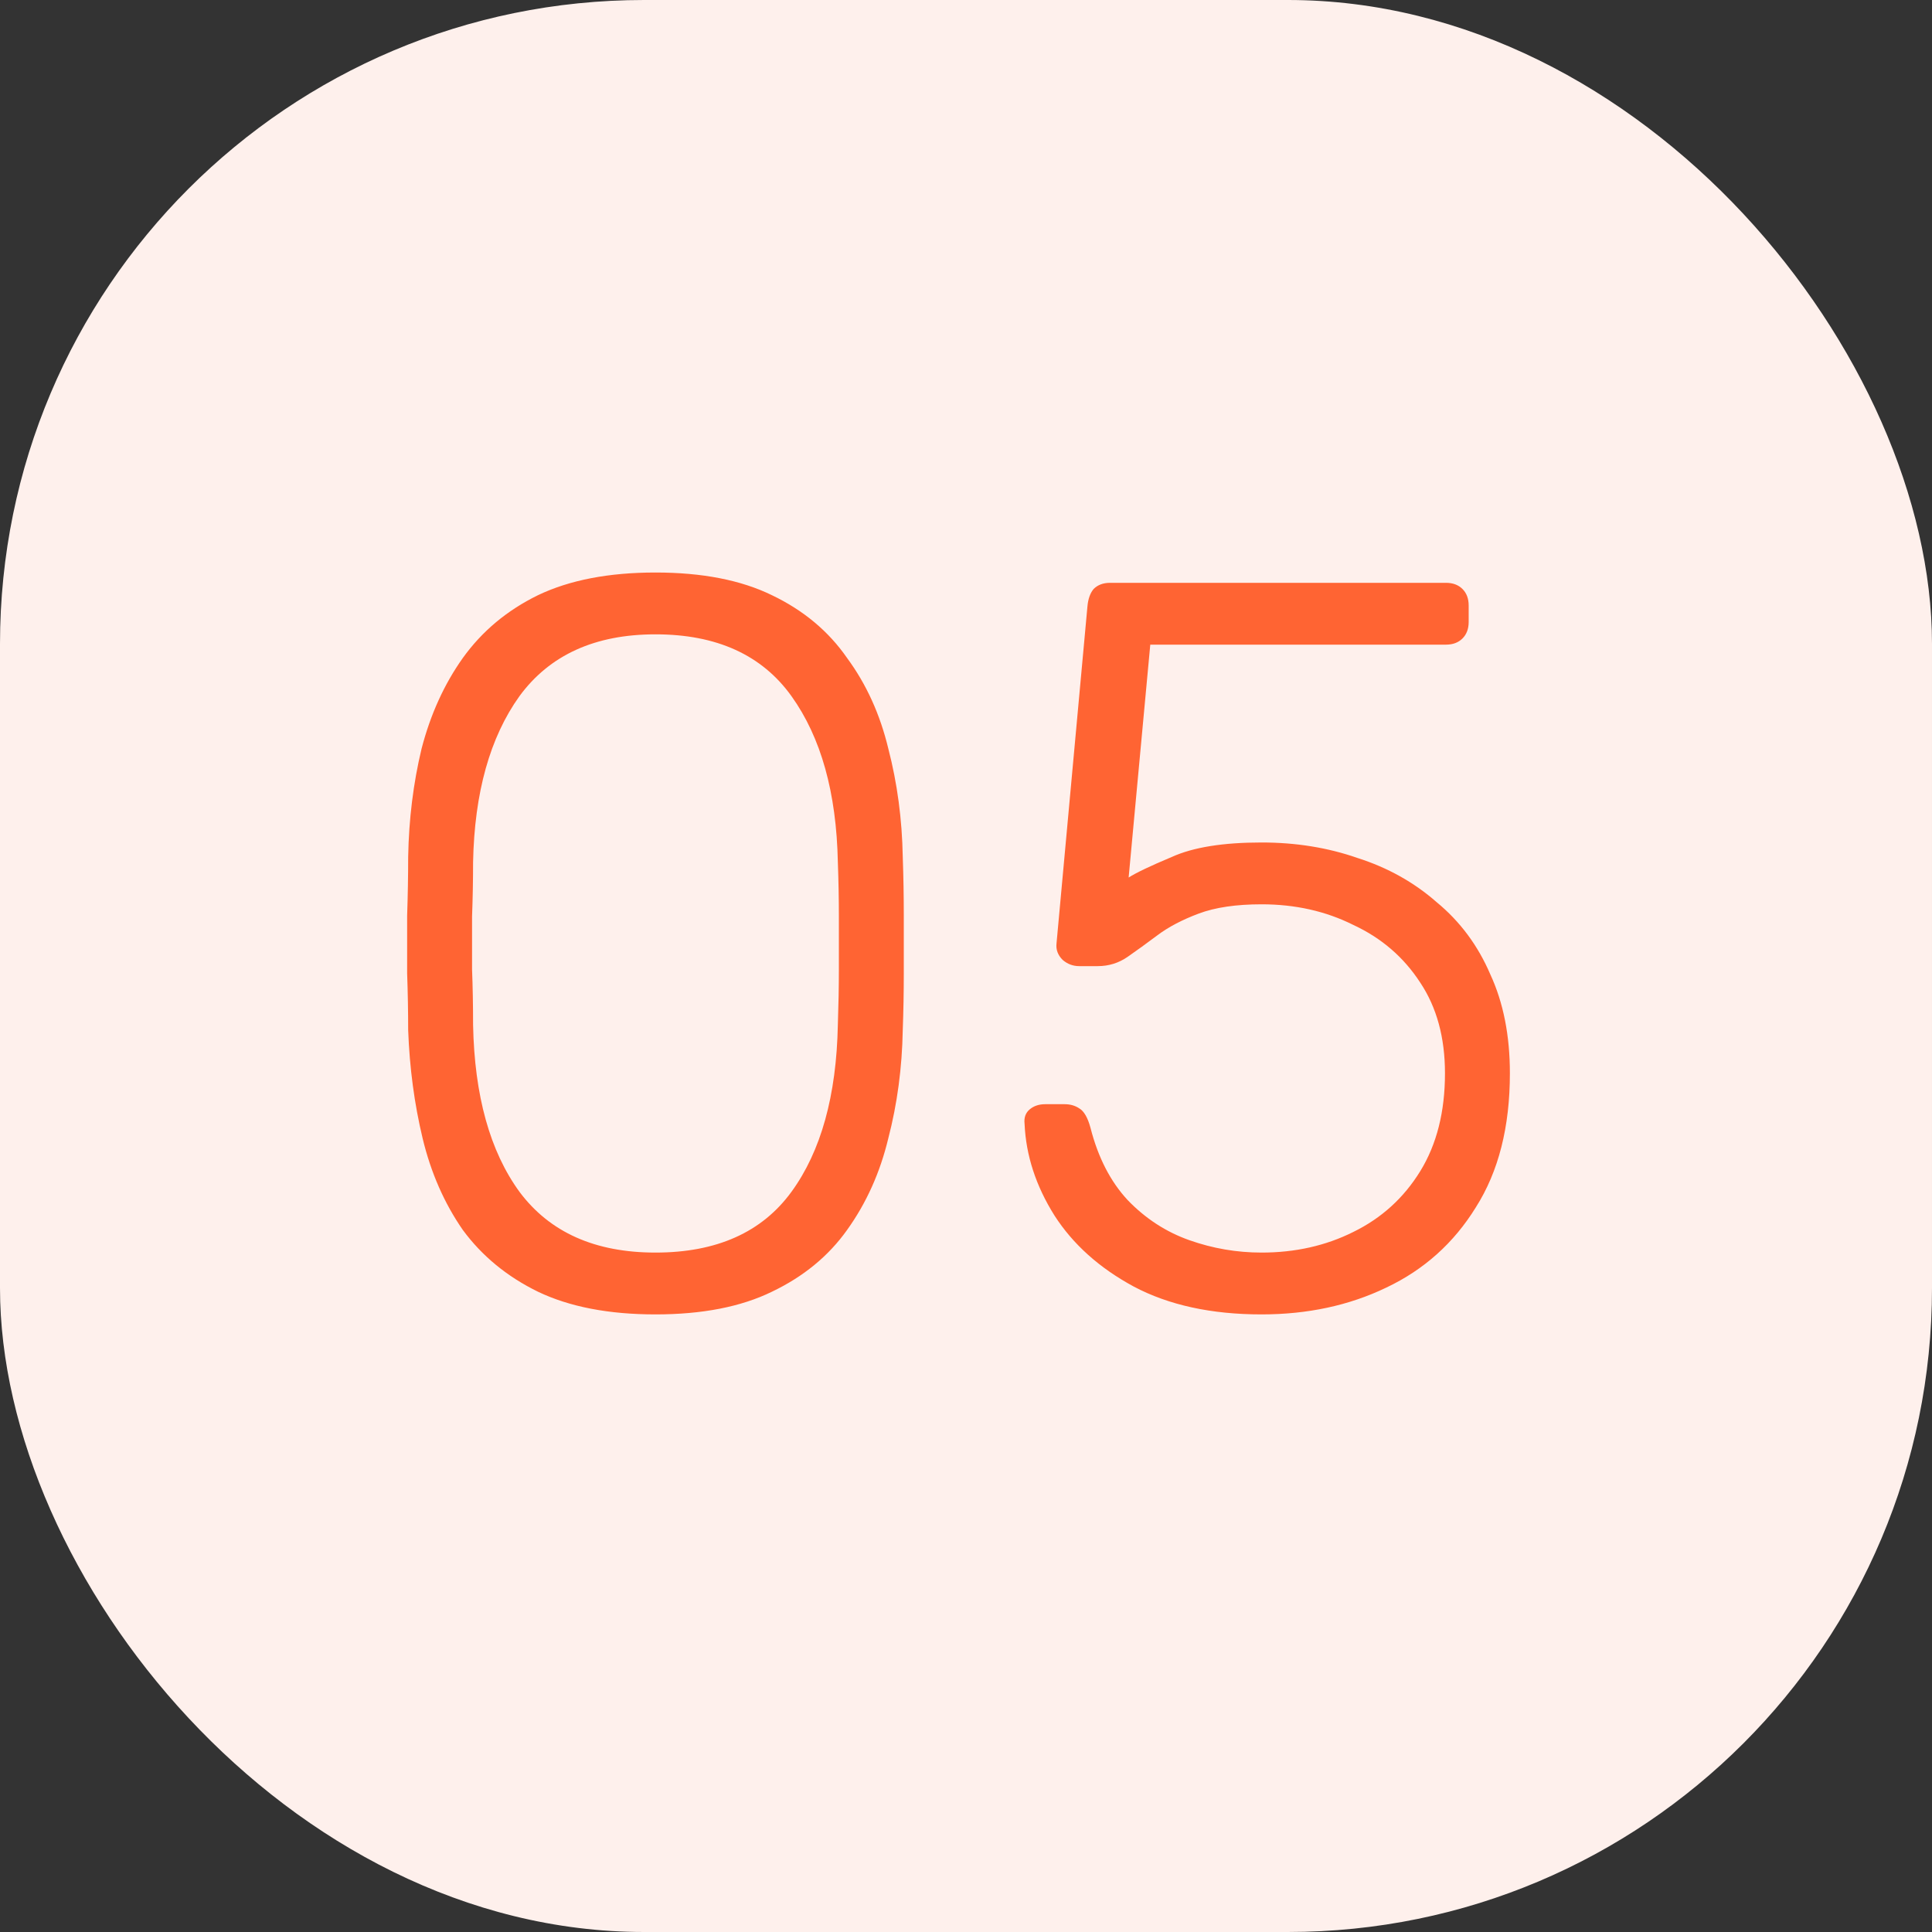
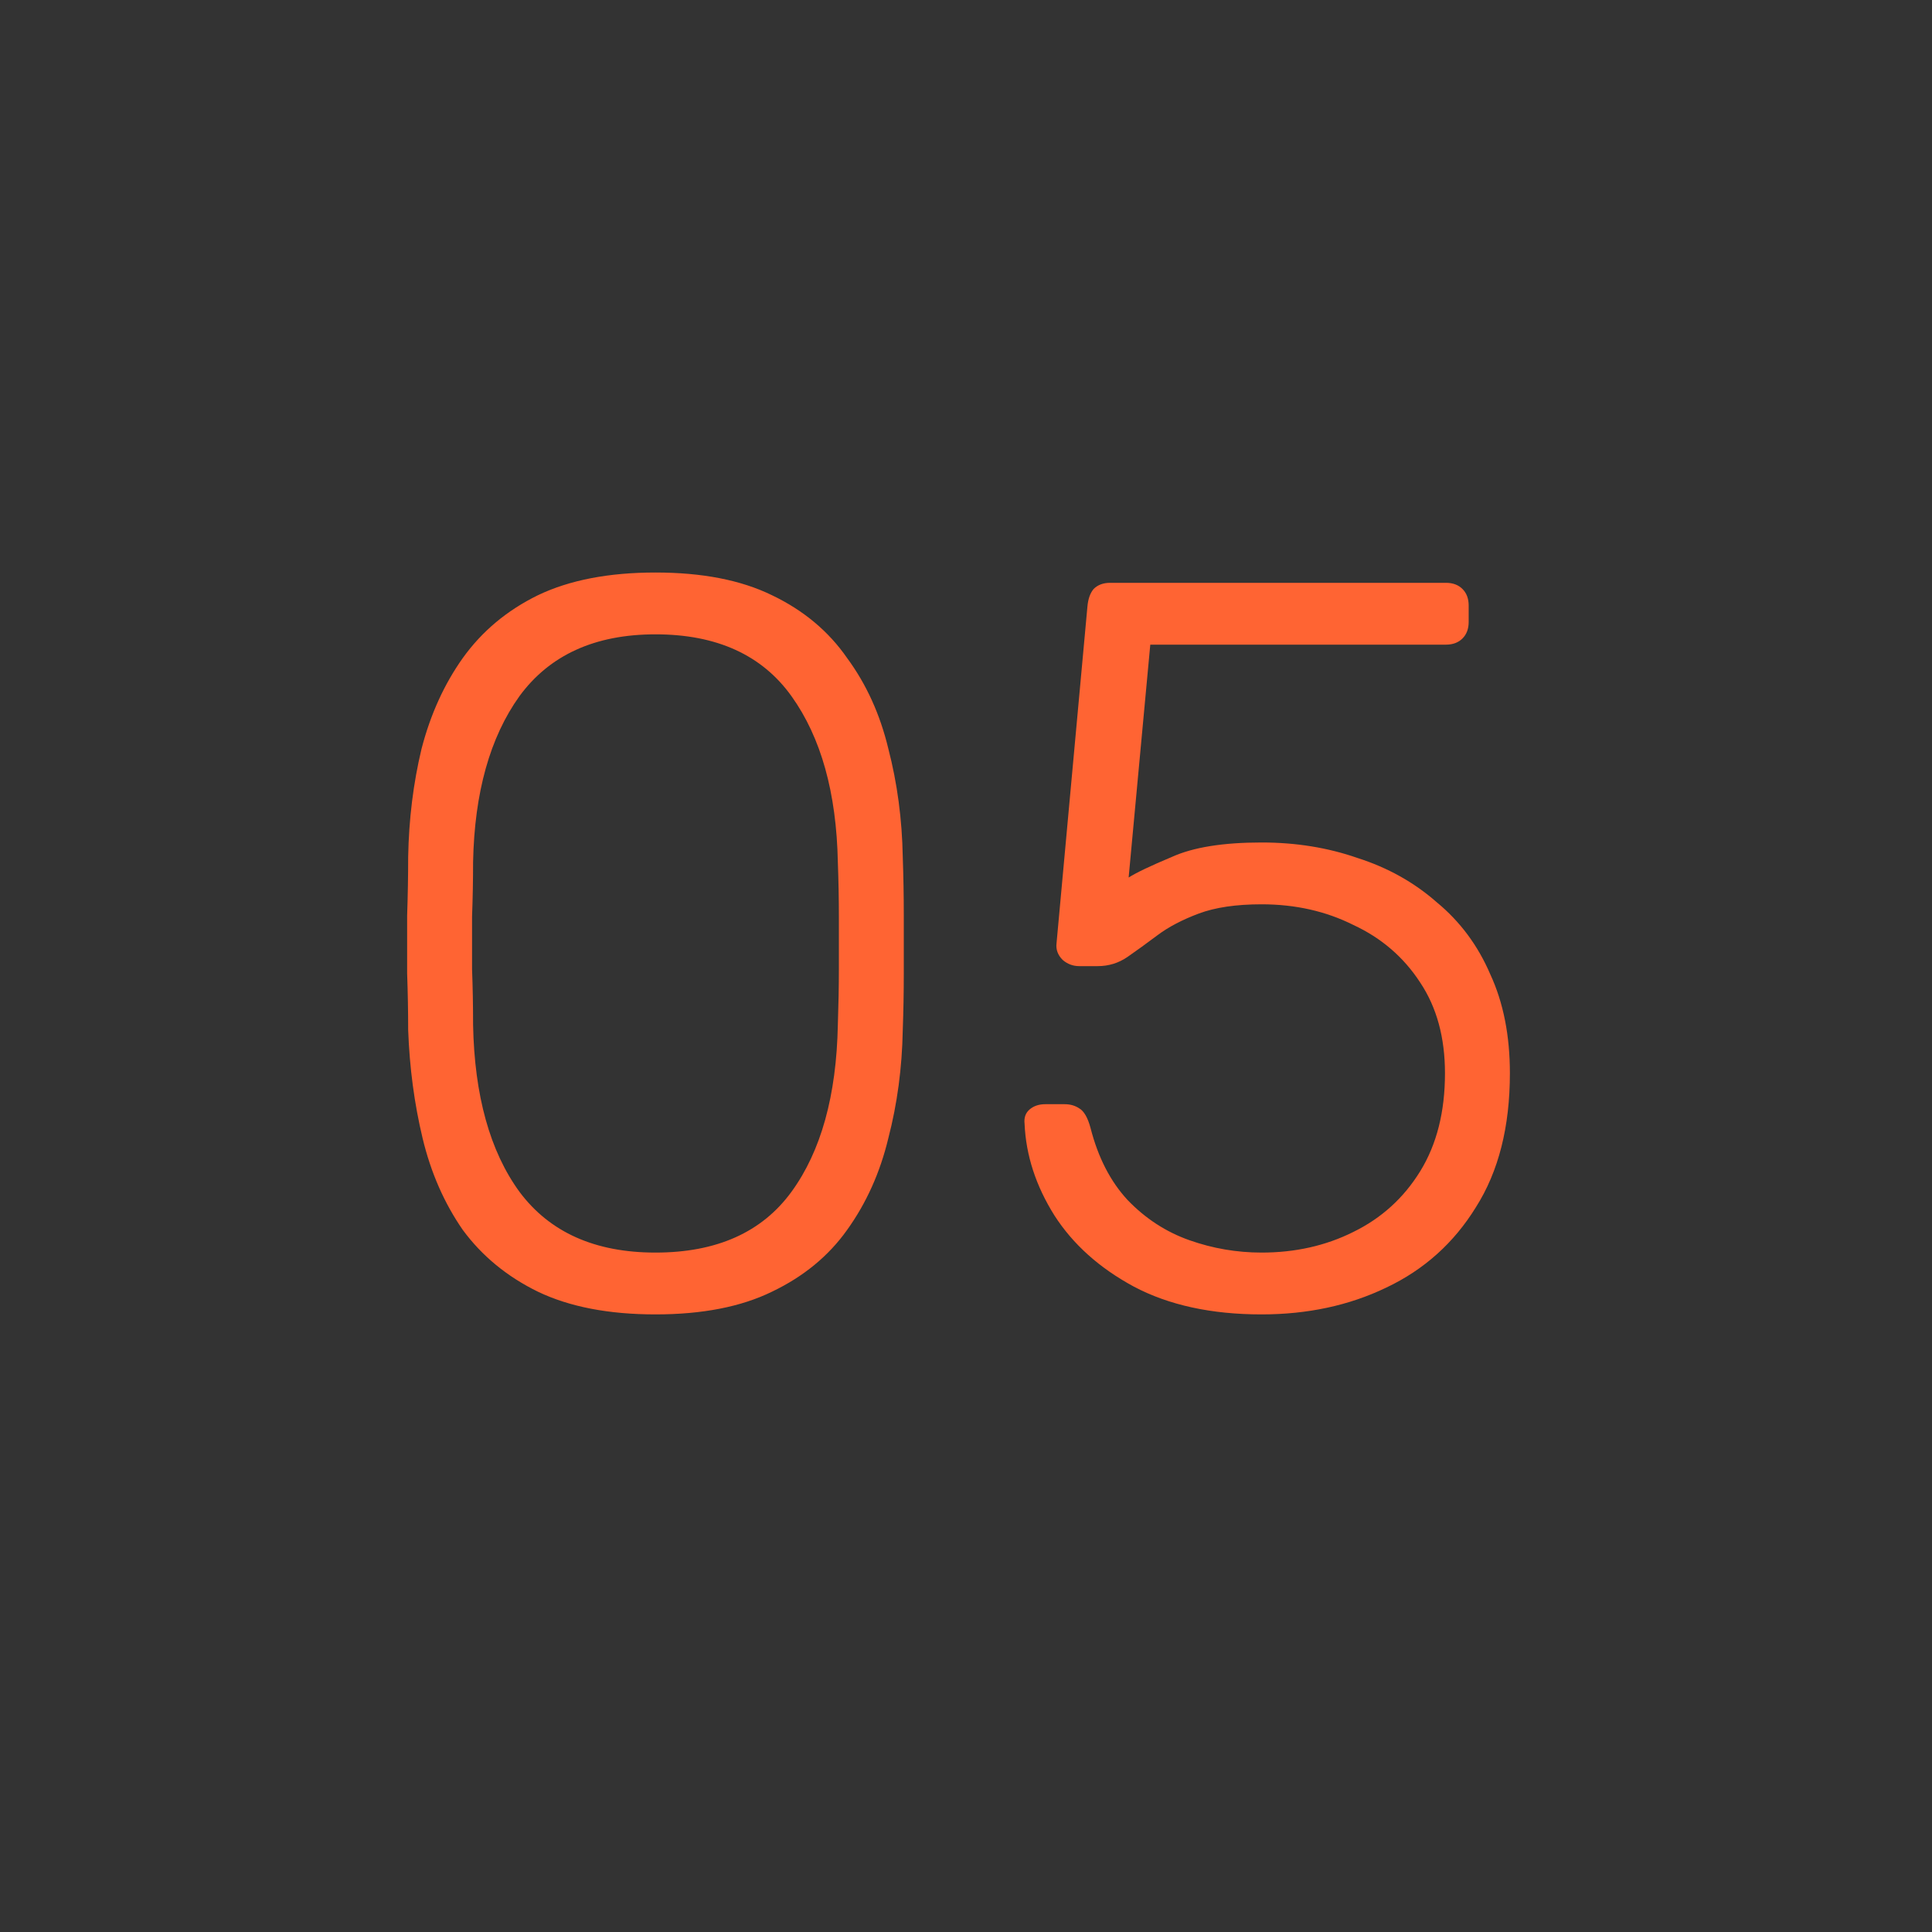
<svg xmlns="http://www.w3.org/2000/svg" width="60" height="60" viewBox="0 0 60 60" fill="none">
  <rect x="0" y="0" width="60" height="60" fill="#333333" stroke="none" />
-   <rect width="60" height="60" rx="20" fill="#FEF0EC" />
  <path d="M20.356 40.82C18.905 40.82 17.689 40.585 16.708 40.116C15.748 39.647 14.969 39.007 14.372 38.196C13.796 37.364 13.38 36.415 13.124 35.348C12.868 34.281 12.719 33.161 12.676 31.988C12.676 31.412 12.665 30.825 12.644 30.228C12.644 29.631 12.644 29.033 12.644 28.436C12.665 27.817 12.676 27.209 12.676 26.612C12.697 25.439 12.836 24.319 13.092 23.252C13.369 22.185 13.796 21.247 14.372 20.436C14.969 19.604 15.748 18.953 16.708 18.484C17.689 18.015 18.905 17.78 20.356 17.78C21.807 17.78 23.012 18.015 23.972 18.484C24.953 18.953 25.732 19.604 26.308 20.436C26.905 21.247 27.332 22.185 27.588 23.252C27.865 24.319 28.015 25.439 28.036 26.612C28.057 27.209 28.068 27.817 28.068 28.436C28.068 29.033 28.068 29.631 28.068 30.228C28.068 30.825 28.057 31.412 28.036 31.988C28.015 33.161 27.865 34.281 27.588 35.348C27.332 36.415 26.905 37.364 26.308 38.196C25.732 39.007 24.953 39.647 23.972 40.116C23.012 40.585 21.807 40.82 20.356 40.82ZM20.356 38.9C22.255 38.9 23.663 38.271 24.58 37.012C25.497 35.753 25.977 34.025 26.02 31.828C26.041 31.209 26.052 30.633 26.052 30.1C26.052 29.545 26.052 29.001 26.052 28.468C26.052 27.913 26.041 27.348 26.02 26.772C25.977 24.617 25.497 22.9 24.58 21.62C23.663 20.34 22.255 19.7 20.356 19.7C18.479 19.7 17.071 20.34 16.132 21.62C15.215 22.9 14.735 24.617 14.692 26.772C14.692 27.348 14.681 27.913 14.66 28.468C14.66 29.001 14.66 29.545 14.66 30.1C14.681 30.633 14.692 31.209 14.692 31.828C14.735 34.025 15.215 35.753 16.132 37.012C17.071 38.271 18.479 38.9 20.356 38.9ZM39.179 40.82C37.621 40.82 36.299 40.532 35.211 39.956C34.144 39.38 33.323 38.644 32.747 37.748C32.171 36.831 31.861 35.881 31.819 34.9C31.797 34.708 31.851 34.559 31.979 34.452C32.107 34.345 32.267 34.292 32.459 34.292H33.067C33.237 34.292 33.387 34.335 33.515 34.42C33.664 34.505 33.781 34.708 33.867 35.028C34.101 35.945 34.485 36.692 35.019 37.268C35.573 37.844 36.213 38.26 36.939 38.516C37.664 38.772 38.411 38.9 39.179 38.9C40.224 38.9 41.173 38.687 42.027 38.26C42.901 37.833 43.595 37.204 44.107 36.372C44.619 35.54 44.875 34.527 44.875 33.332C44.875 32.223 44.619 31.284 44.107 30.516C43.595 29.727 42.901 29.129 42.027 28.724C41.173 28.297 40.224 28.084 39.179 28.084C38.389 28.084 37.739 28.18 37.227 28.372C36.715 28.564 36.288 28.788 35.947 29.044C35.605 29.3 35.296 29.524 35.019 29.716C34.741 29.908 34.432 30.004 34.091 30.004H33.515C33.323 30.004 33.152 29.94 33.003 29.812C32.853 29.663 32.789 29.492 32.811 29.3L33.771 18.836C33.792 18.601 33.856 18.42 33.963 18.292C34.091 18.164 34.261 18.1 34.475 18.1H44.907C45.12 18.1 45.291 18.164 45.419 18.292C45.547 18.42 45.611 18.591 45.611 18.804V19.316C45.611 19.529 45.547 19.7 45.419 19.828C45.291 19.956 45.12 20.02 44.907 20.02H35.723L35.051 27.252C35.285 27.103 35.733 26.889 36.395 26.612C37.056 26.313 37.984 26.164 39.179 26.164C40.245 26.164 41.237 26.324 42.155 26.644C43.093 26.943 43.915 27.401 44.619 28.02C45.344 28.617 45.899 29.364 46.283 30.26C46.688 31.135 46.891 32.159 46.891 33.332C46.891 34.996 46.539 36.383 45.835 37.492C45.152 38.601 44.224 39.433 43.051 39.988C41.899 40.543 40.608 40.82 39.179 40.82Z" fill="#FF6433" />
</svg>